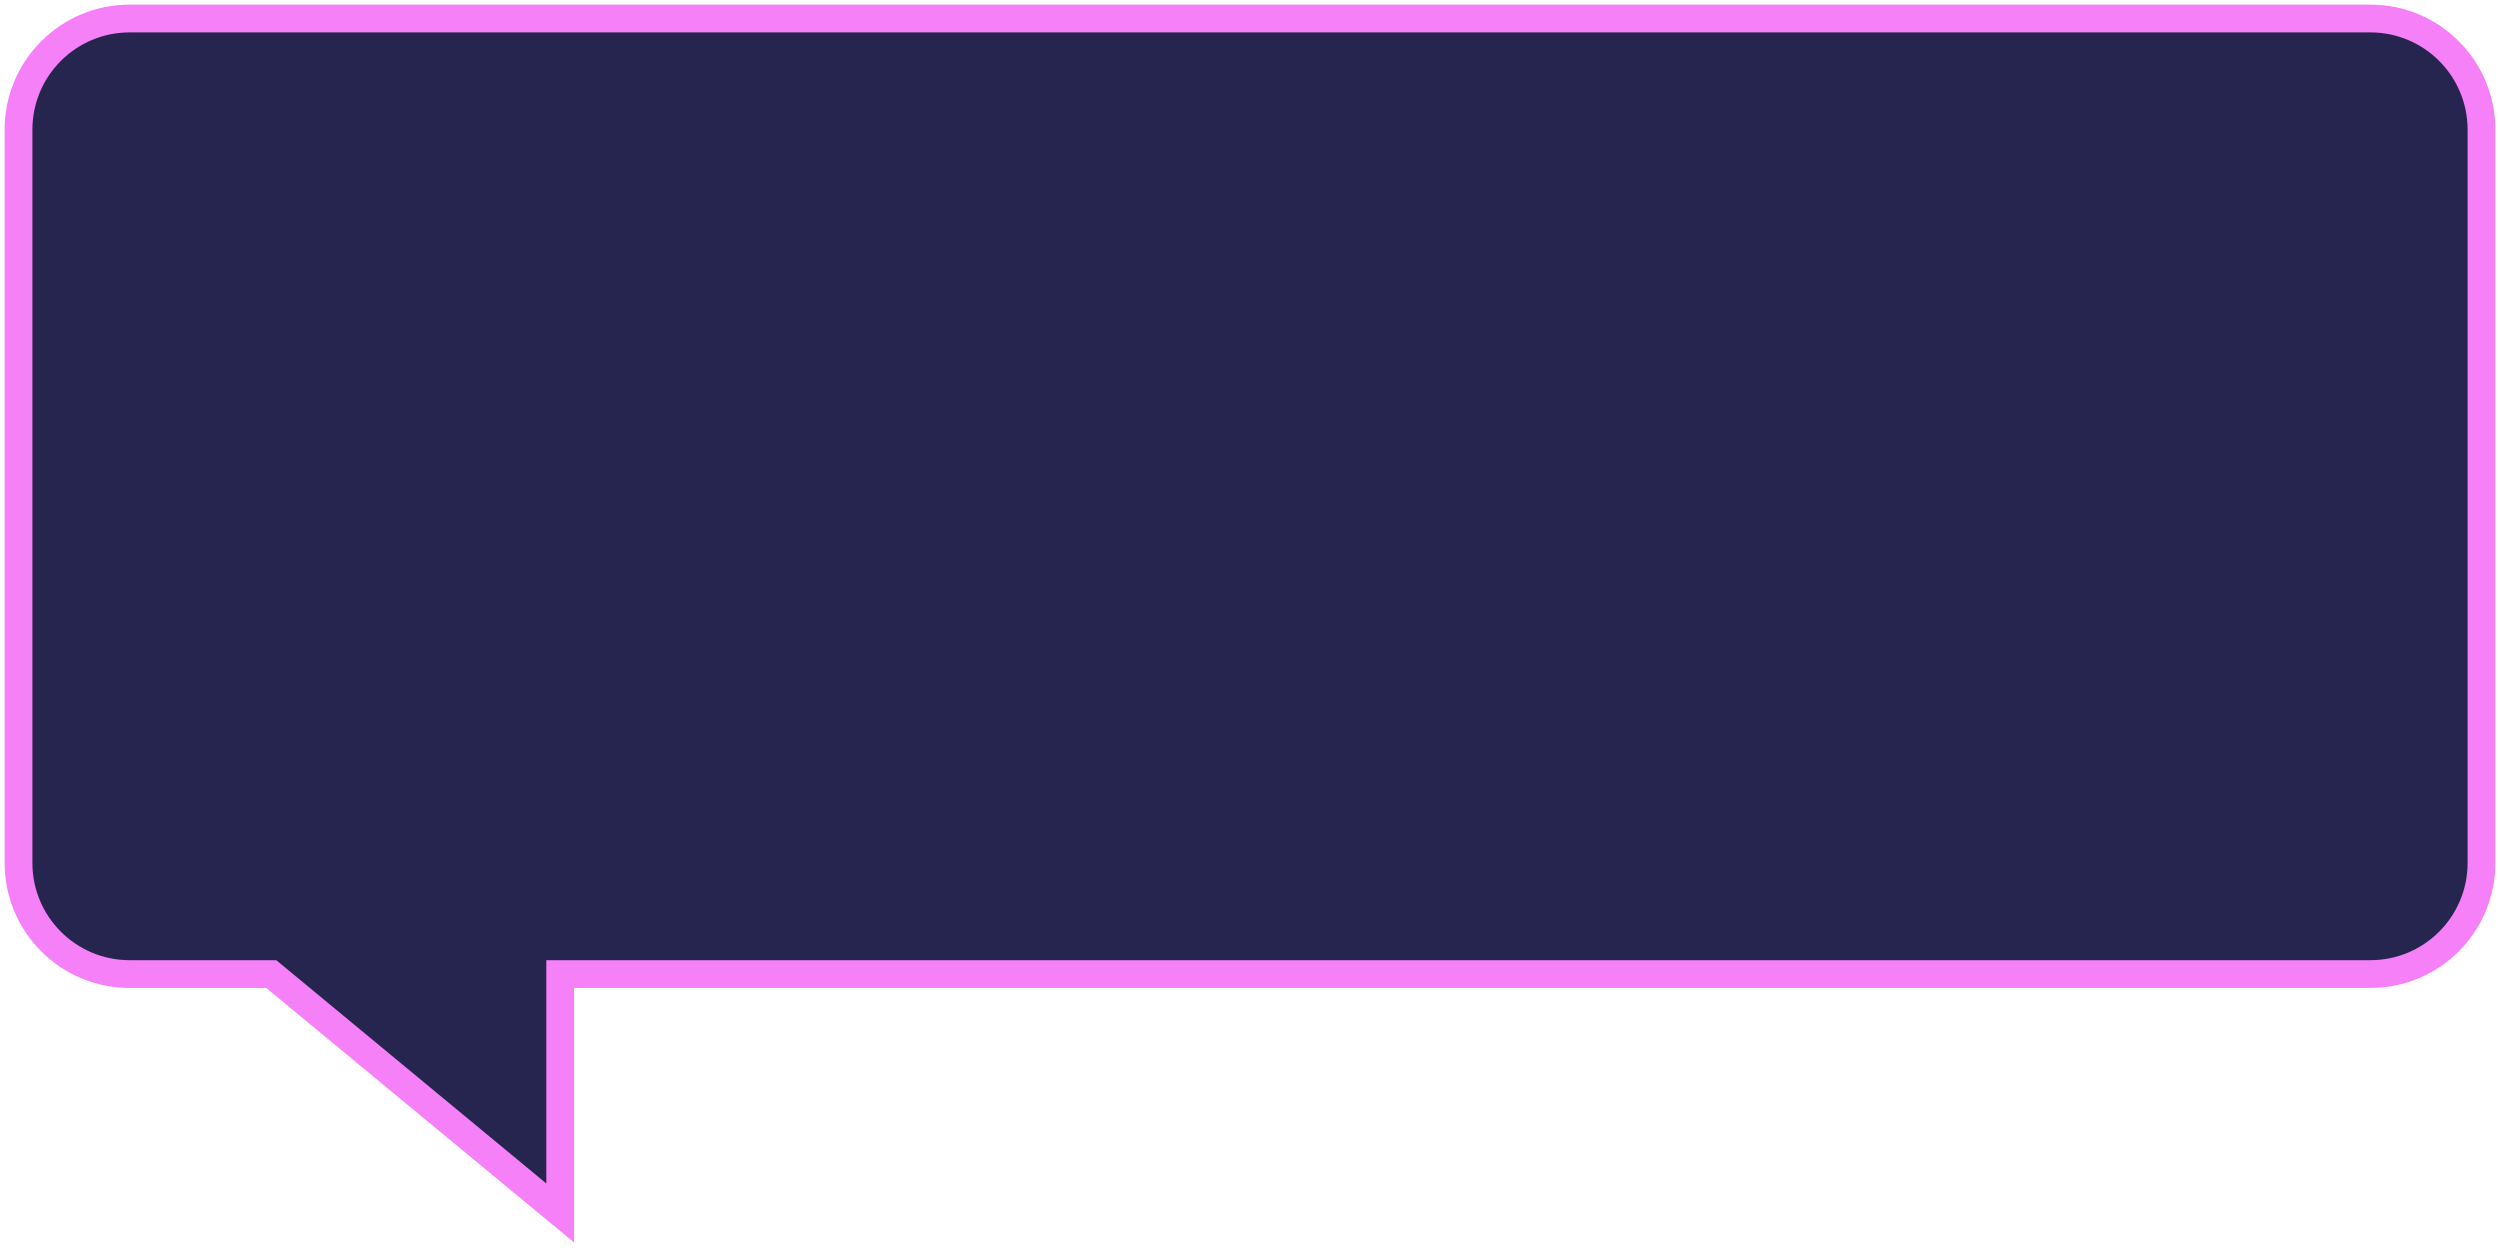
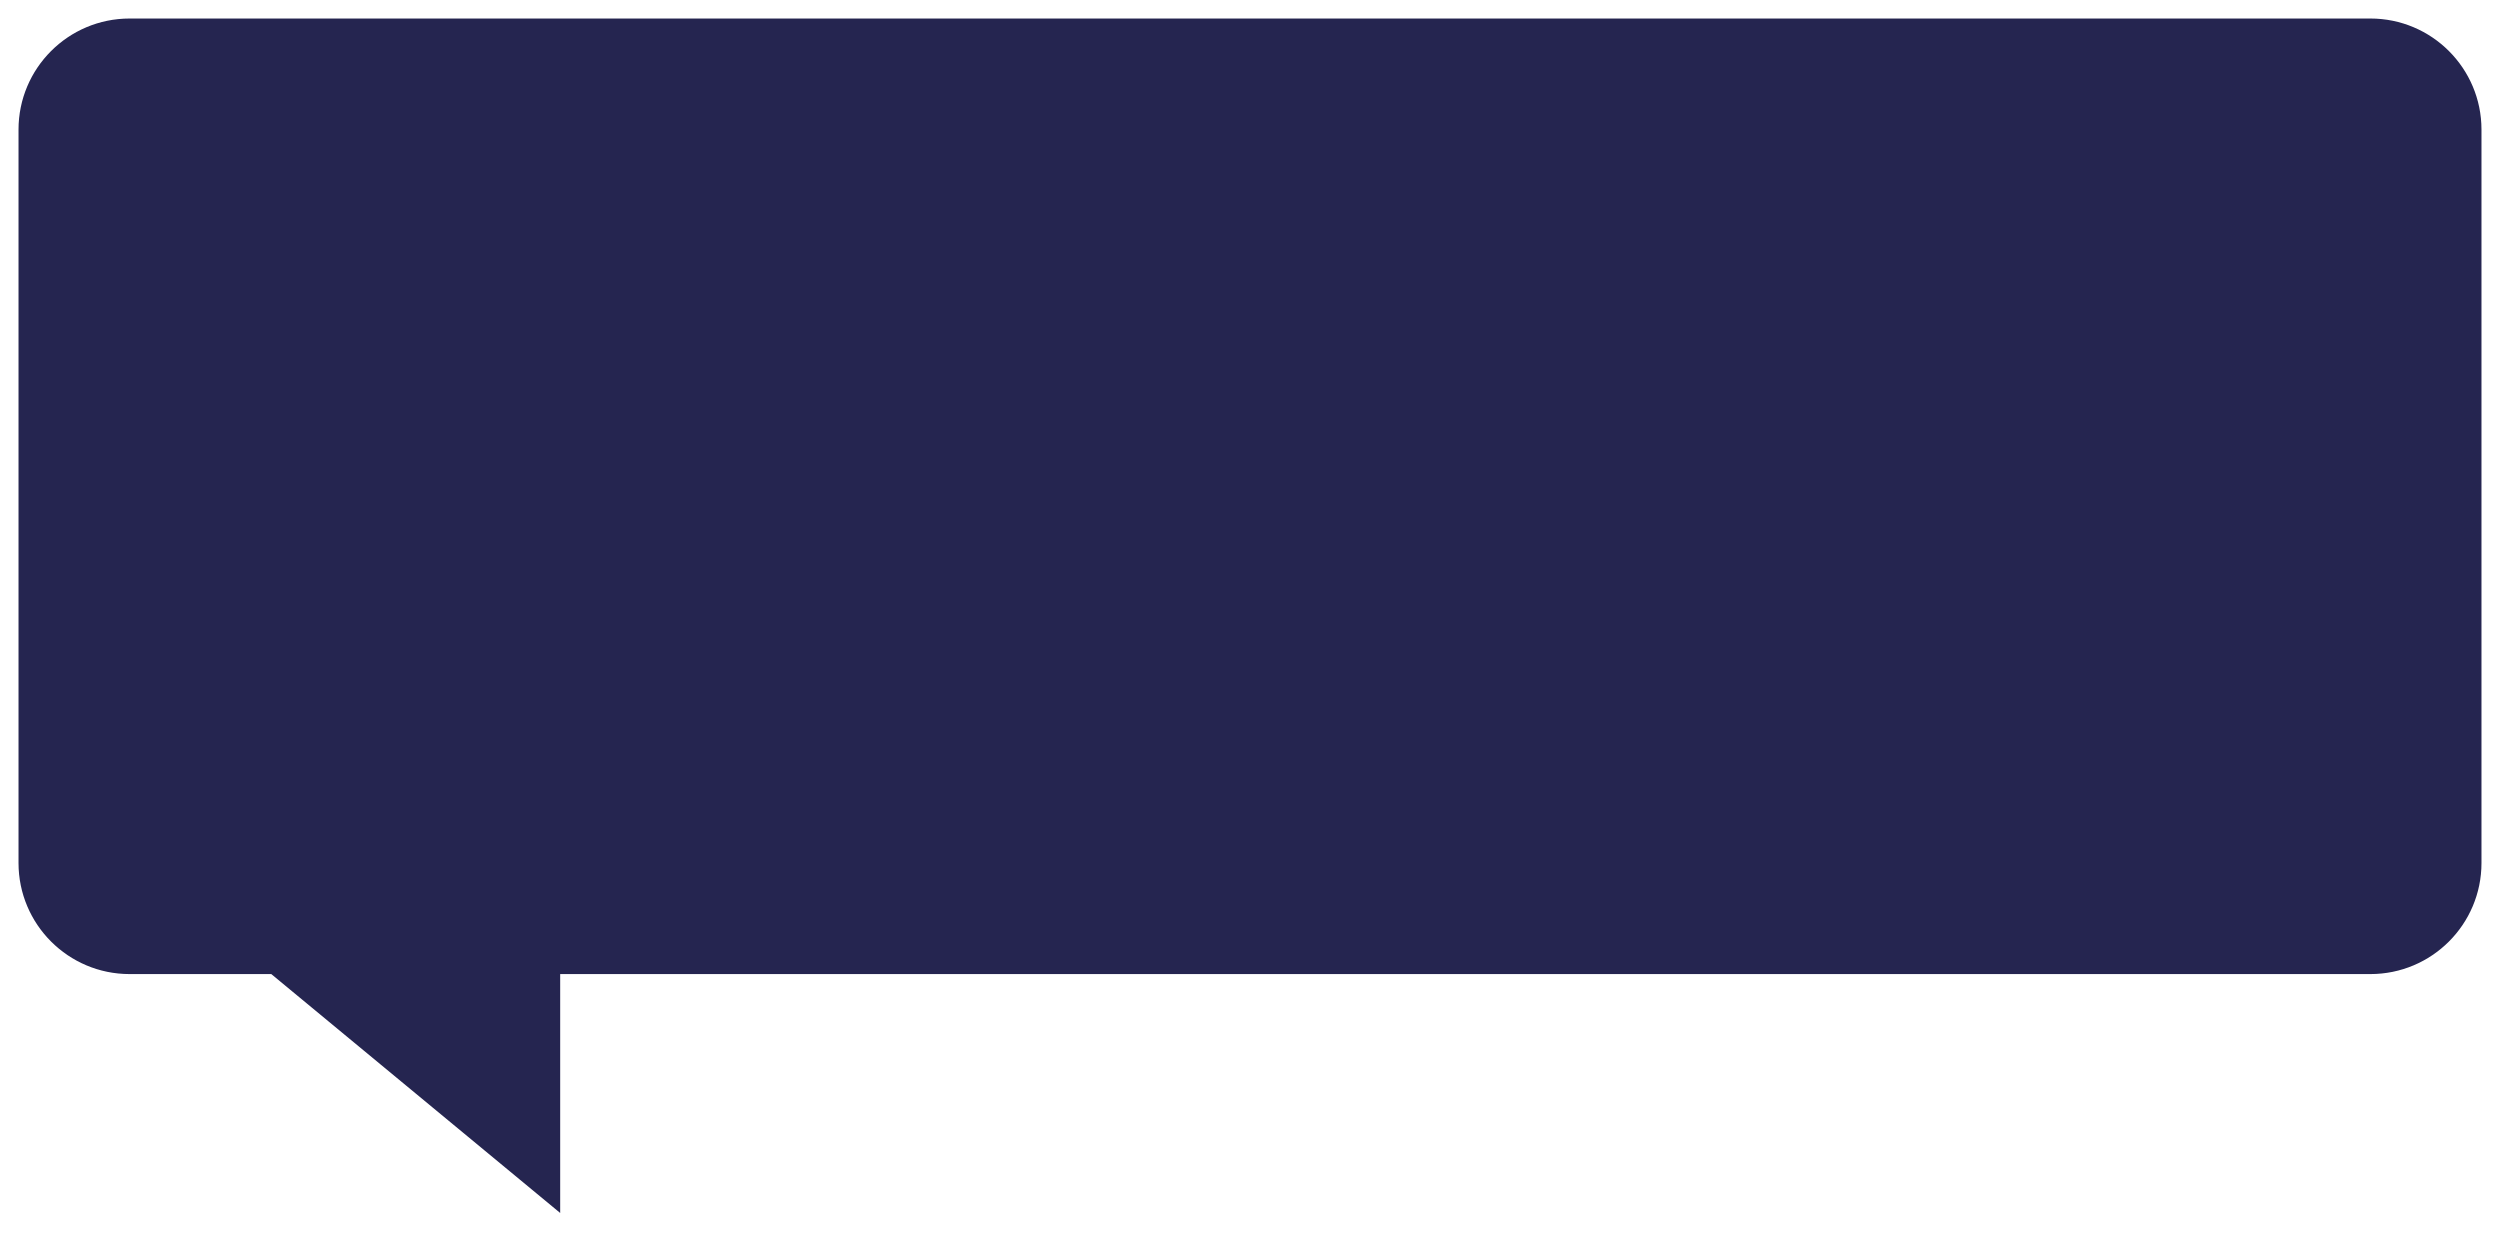
<svg xmlns="http://www.w3.org/2000/svg" width="270" height="135" viewBox="0 0 270 135" fill="none">
  <path fill-rule="evenodd" clip-rule="evenodd" d="M14 2C7.373 2 2 7.373 2 14V93.2C2 99.827 7.373 105.2 14 105.2H29.299L60.5 131.001V105.2H256C262.627 105.2 268 99.827 268 93.2V14C268 7.373 262.627 2 256 2H14Z" fill="#252550" />
-   <path d="M29.299 105.2L30.255 104.044L29.839 103.7H29.299V105.2ZM60.5 131.001L59.544 132.157L62 134.187V131.001H60.5ZM60.5 105.2V103.7H59V105.2H60.5ZM3.5 14C3.5 8.201 8.201 3.5 14 3.5V0.5C6.544 0.5 0.5 6.544 0.5 14H3.5ZM3.5 93.2V14H0.5V93.2H3.5ZM14 103.7C8.201 103.7 3.5 98.999 3.5 93.2H0.5C0.5 100.656 6.544 106.7 14 106.7V103.7ZM29.299 103.7H14V106.7H29.299V103.7ZM61.456 129.845L30.255 104.044L28.343 106.356L59.544 132.157L61.456 129.845ZM59 105.2V131.001H62V105.2H59ZM256 103.7H60.5V106.7H256V103.7ZM266.5 93.2C266.5 98.999 261.799 103.7 256 103.7V106.7C263.456 106.7 269.5 100.656 269.5 93.2H266.5ZM266.5 14V93.2H269.5V14H266.5ZM256 3.5C261.799 3.5 266.5 8.201 266.5 14H269.5C269.5 6.544 263.456 0.5 256 0.5V3.5ZM14 3.5H256V0.5H14V3.5Z" fill="#F580F7" />
</svg>